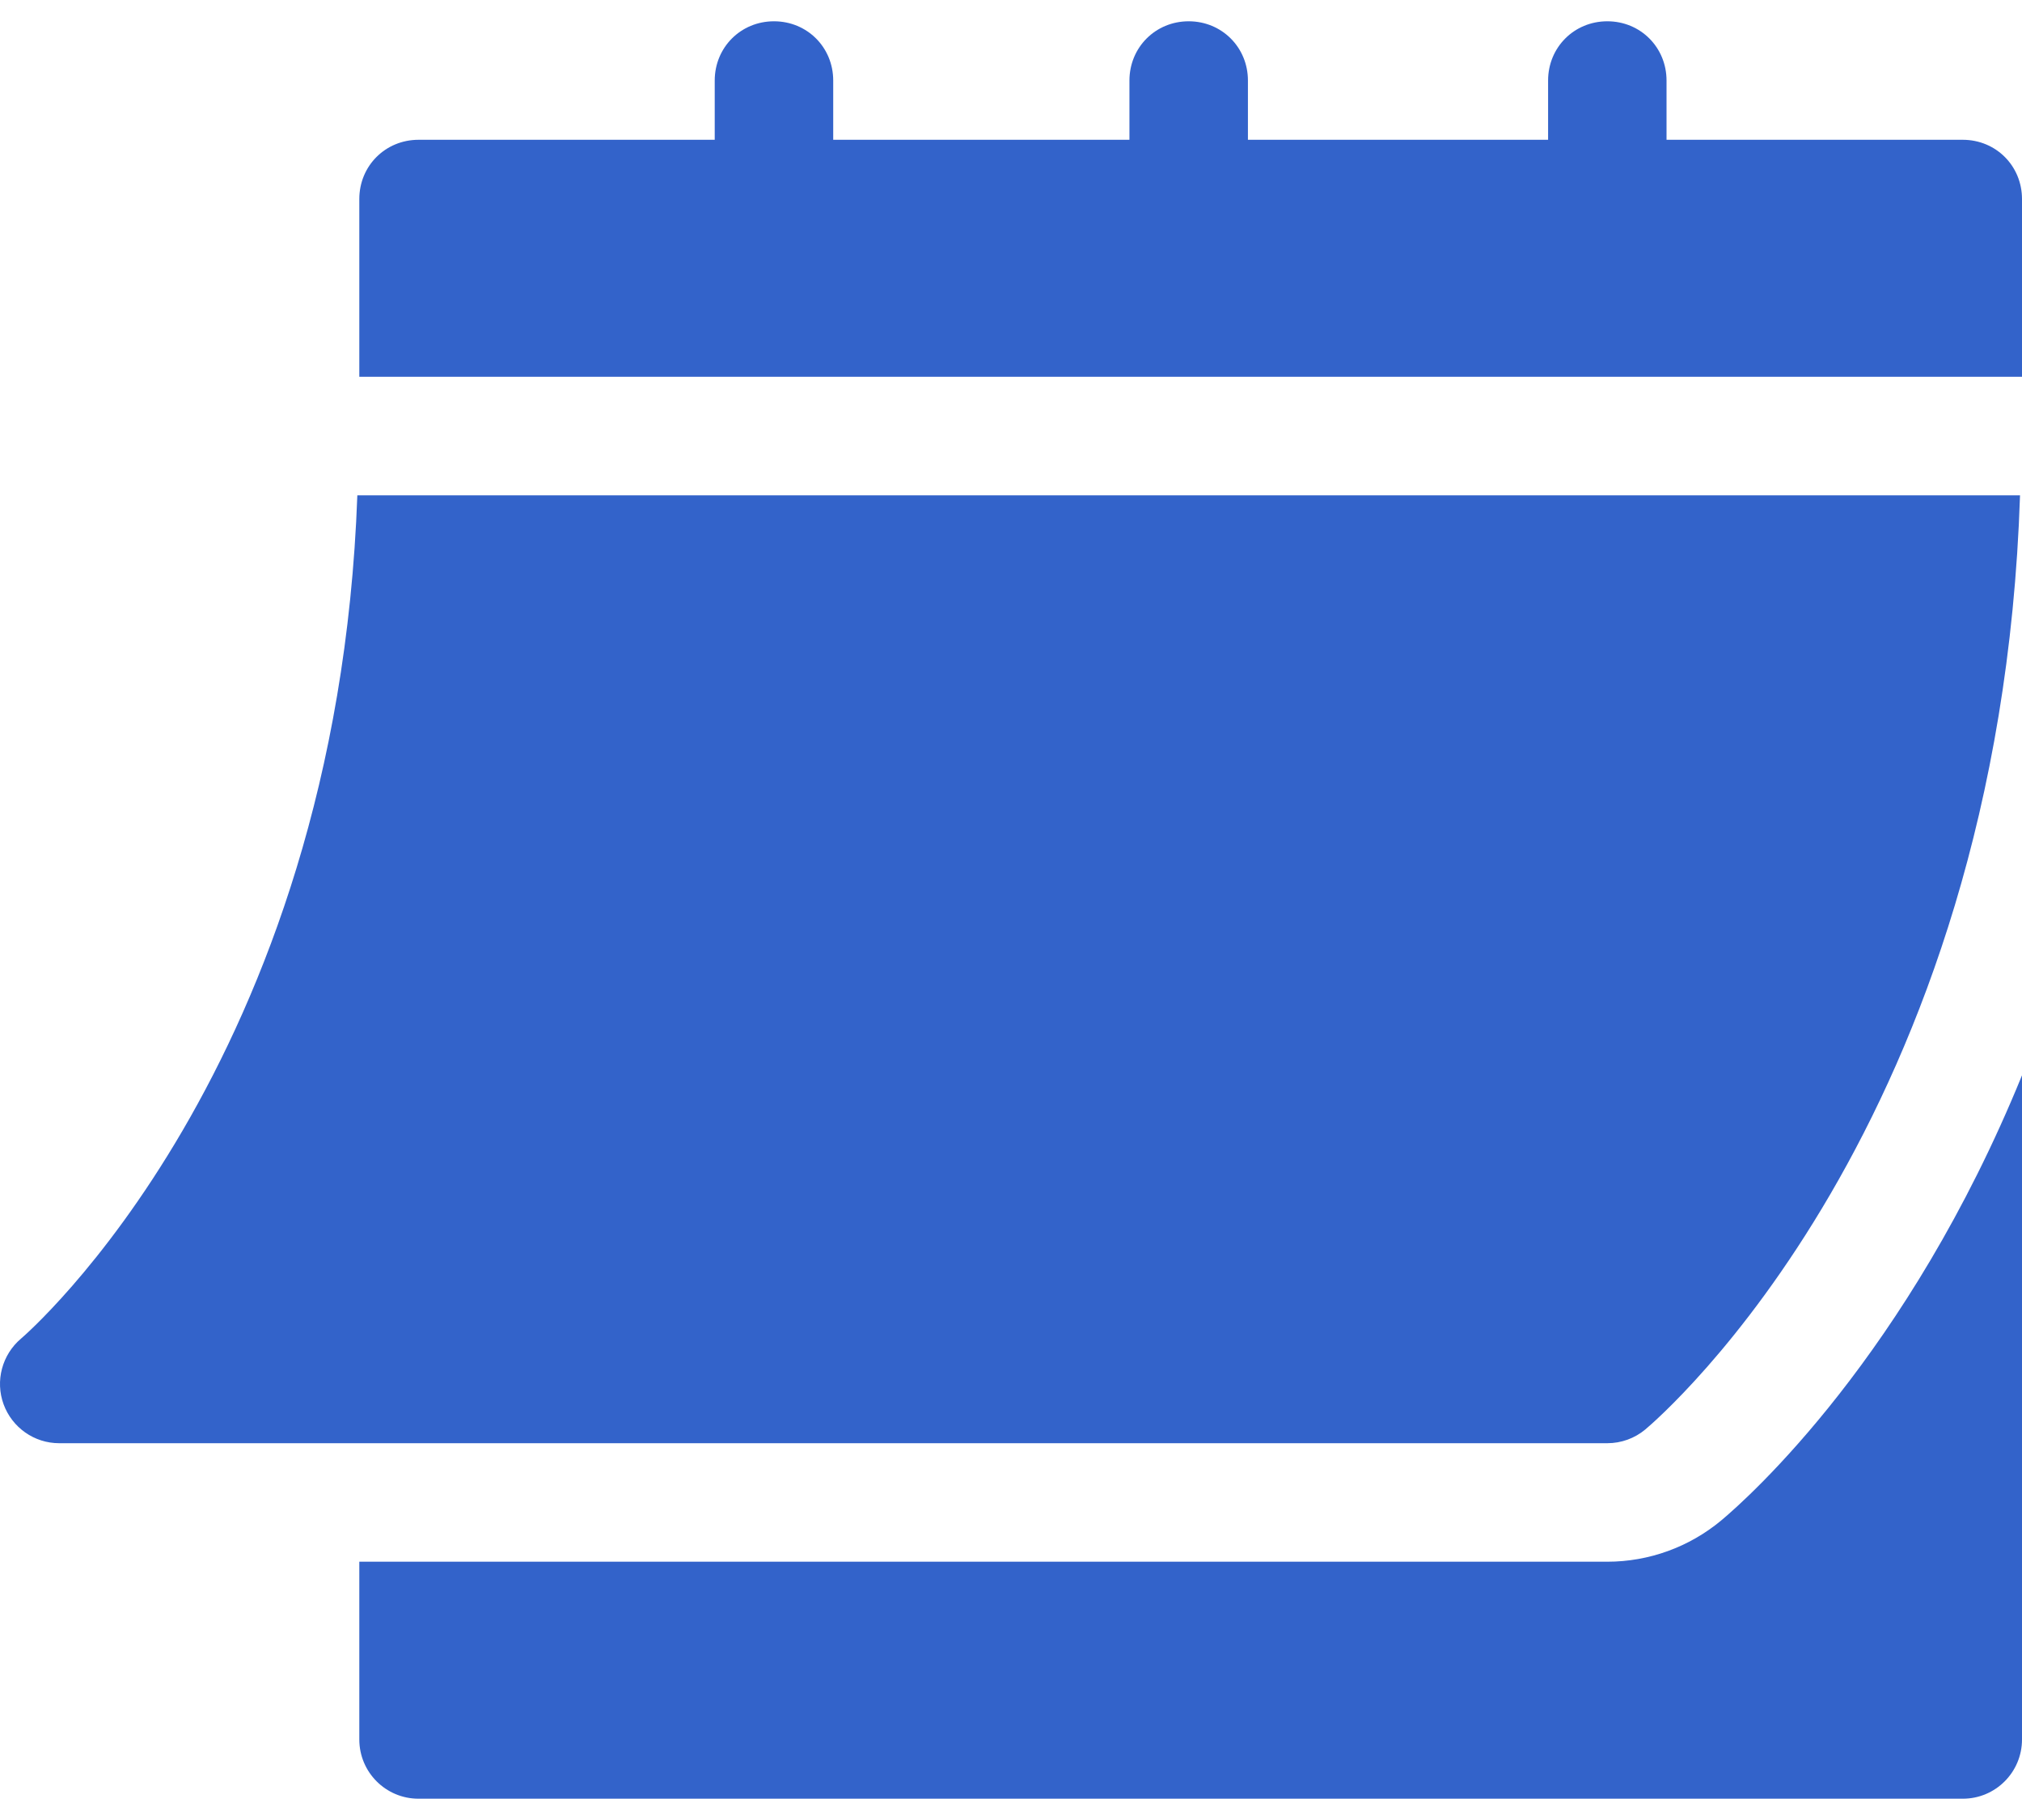
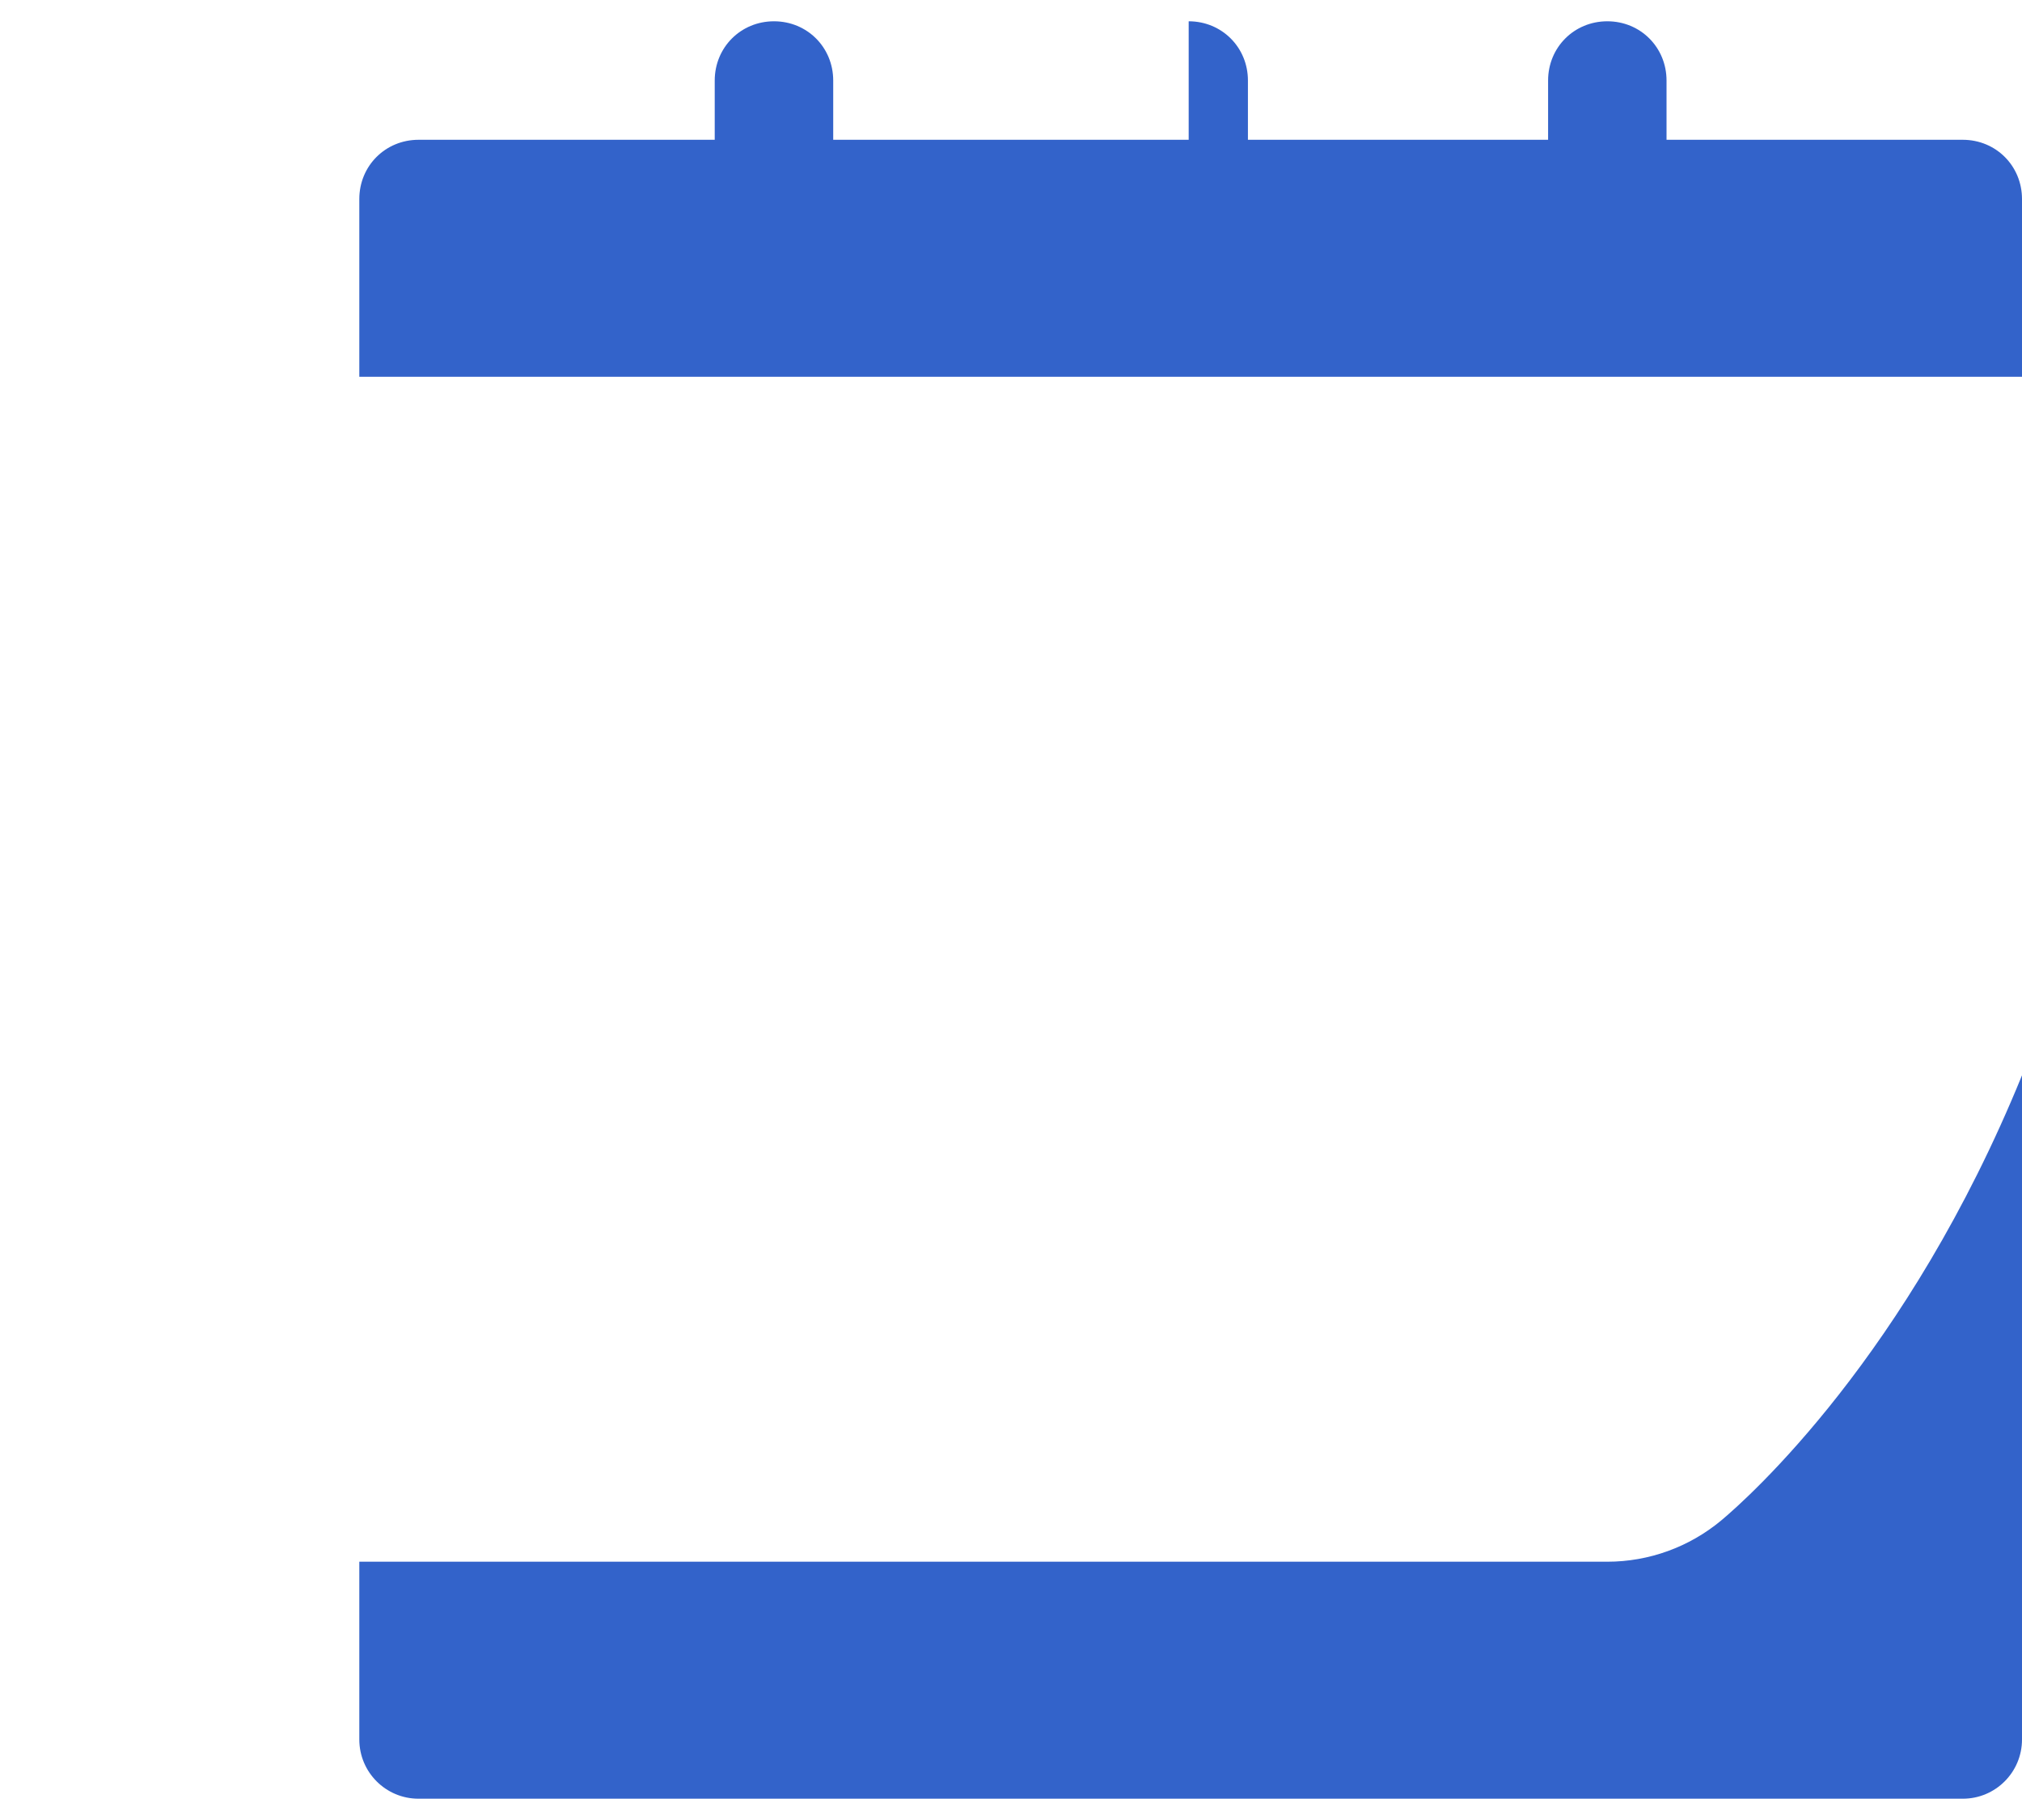
<svg xmlns="http://www.w3.org/2000/svg" width="40" height="36" viewBox="0 0 40 36" fill="none">
-   <path d="M1.17 28.547H31.797C32.071 28.547 32.337 28.451 32.547 28.276C32.841 28.03 39.552 22.257 39.961 9.797H7.069C6.661 21.108 0.481 26.424 0.417 26.477C0.041 26.795 -0.098 27.315 0.071 27.777C0.24 28.238 0.678 28.547 1.17 28.547Z" fill="#3363CA" />
-   <path d="M38.828 2.765H32.968V1.593C32.968 0.937 32.453 0.421 31.797 0.421C31.14 0.421 30.625 0.937 30.625 1.593V2.765H24.687V1.593C24.687 0.937 24.171 0.421 23.515 0.421C22.859 0.421 22.343 0.937 22.343 1.593V2.765H16.483V1.593C16.483 0.937 15.968 0.421 15.311 0.421C14.655 0.421 14.139 0.937 14.139 1.593V2.765H8.28C7.624 2.765 7.108 3.281 7.108 3.937V7.453H40V3.937C40 3.281 39.484 2.765 38.828 2.765Z" fill="#3363CA" />
+   <path d="M38.828 2.765H32.968V1.593C32.968 0.937 32.453 0.421 31.797 0.421C31.14 0.421 30.625 0.937 30.625 1.593V2.765H24.687V1.593C24.687 0.937 24.171 0.421 23.515 0.421V2.765H16.483V1.593C16.483 0.937 15.968 0.421 15.311 0.421C14.655 0.421 14.139 0.937 14.139 1.593V2.765H8.28C7.624 2.765 7.108 3.281 7.108 3.937V7.453H40V3.937C40 3.281 39.484 2.765 38.828 2.765Z" fill="#3363CA" />
  <path d="M34.052 30.073C33.416 30.603 32.617 30.891 31.797 30.891H7.108V34.407C7.108 35.055 7.632 35.579 8.28 35.579H38.828C39.476 35.579 40 35.055 40 34.407V21.27C37.74 26.813 34.588 29.625 34.052 30.073Z" fill="#3363CA" />
</svg>